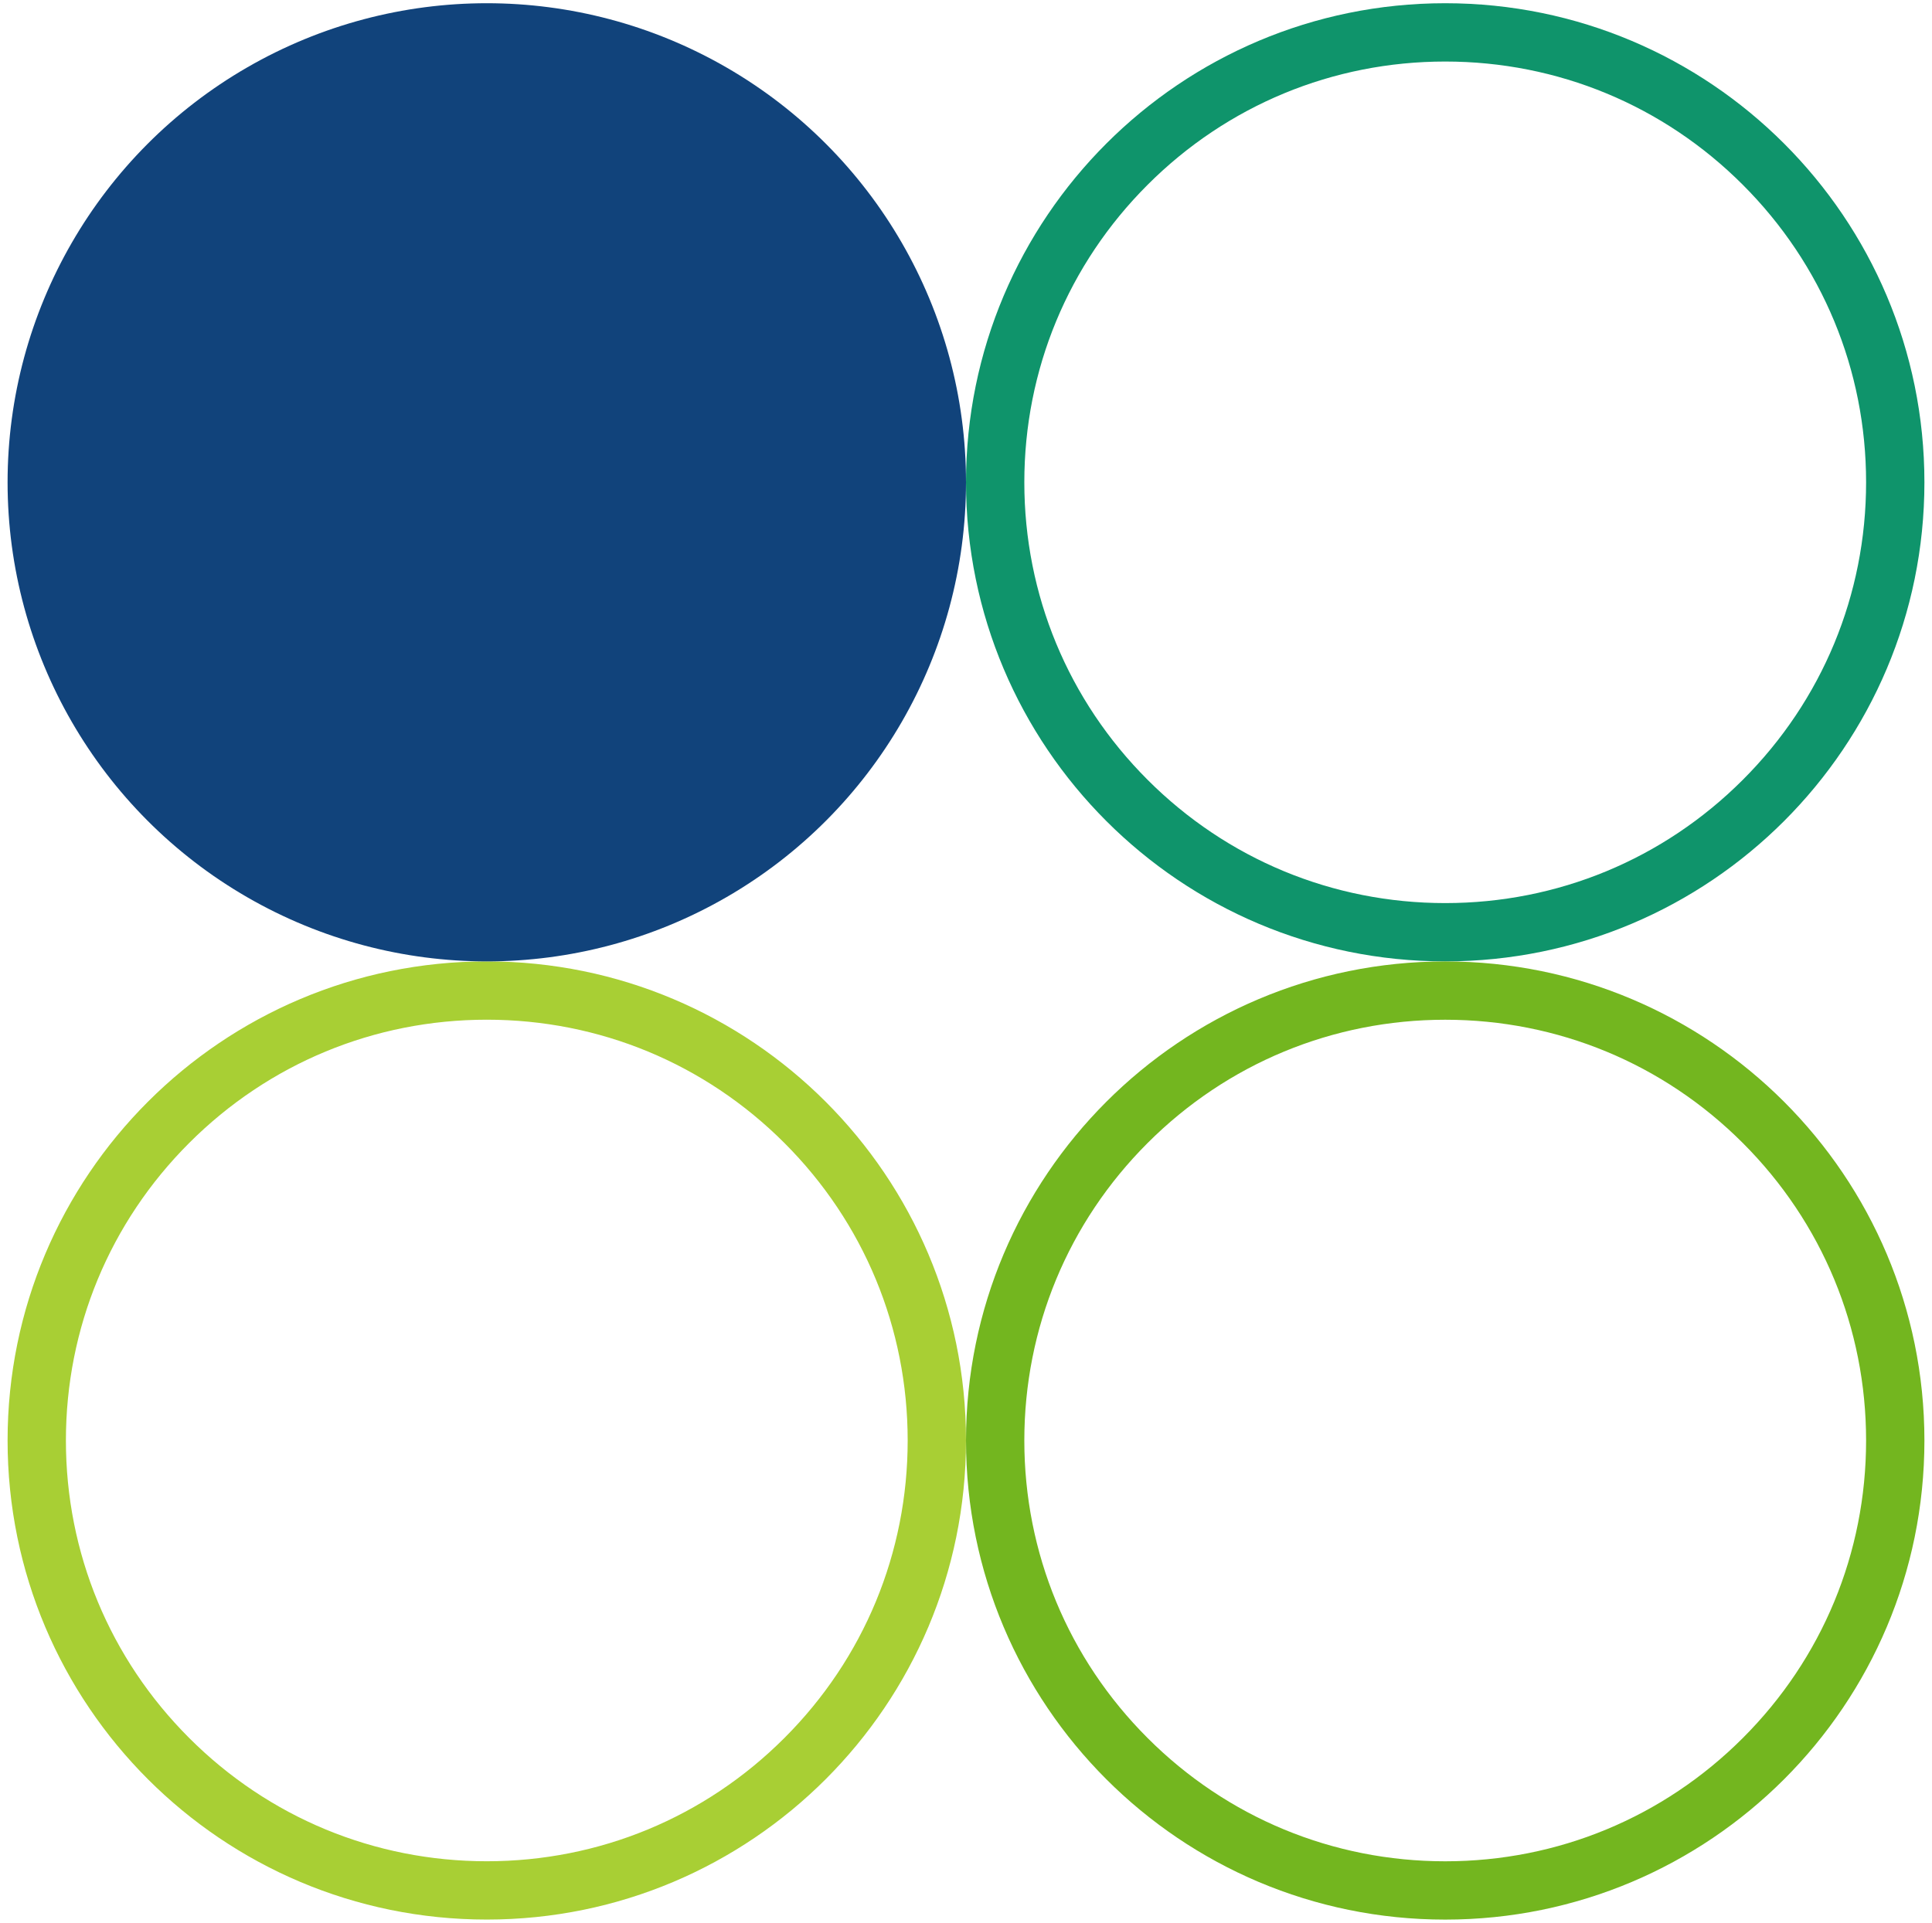
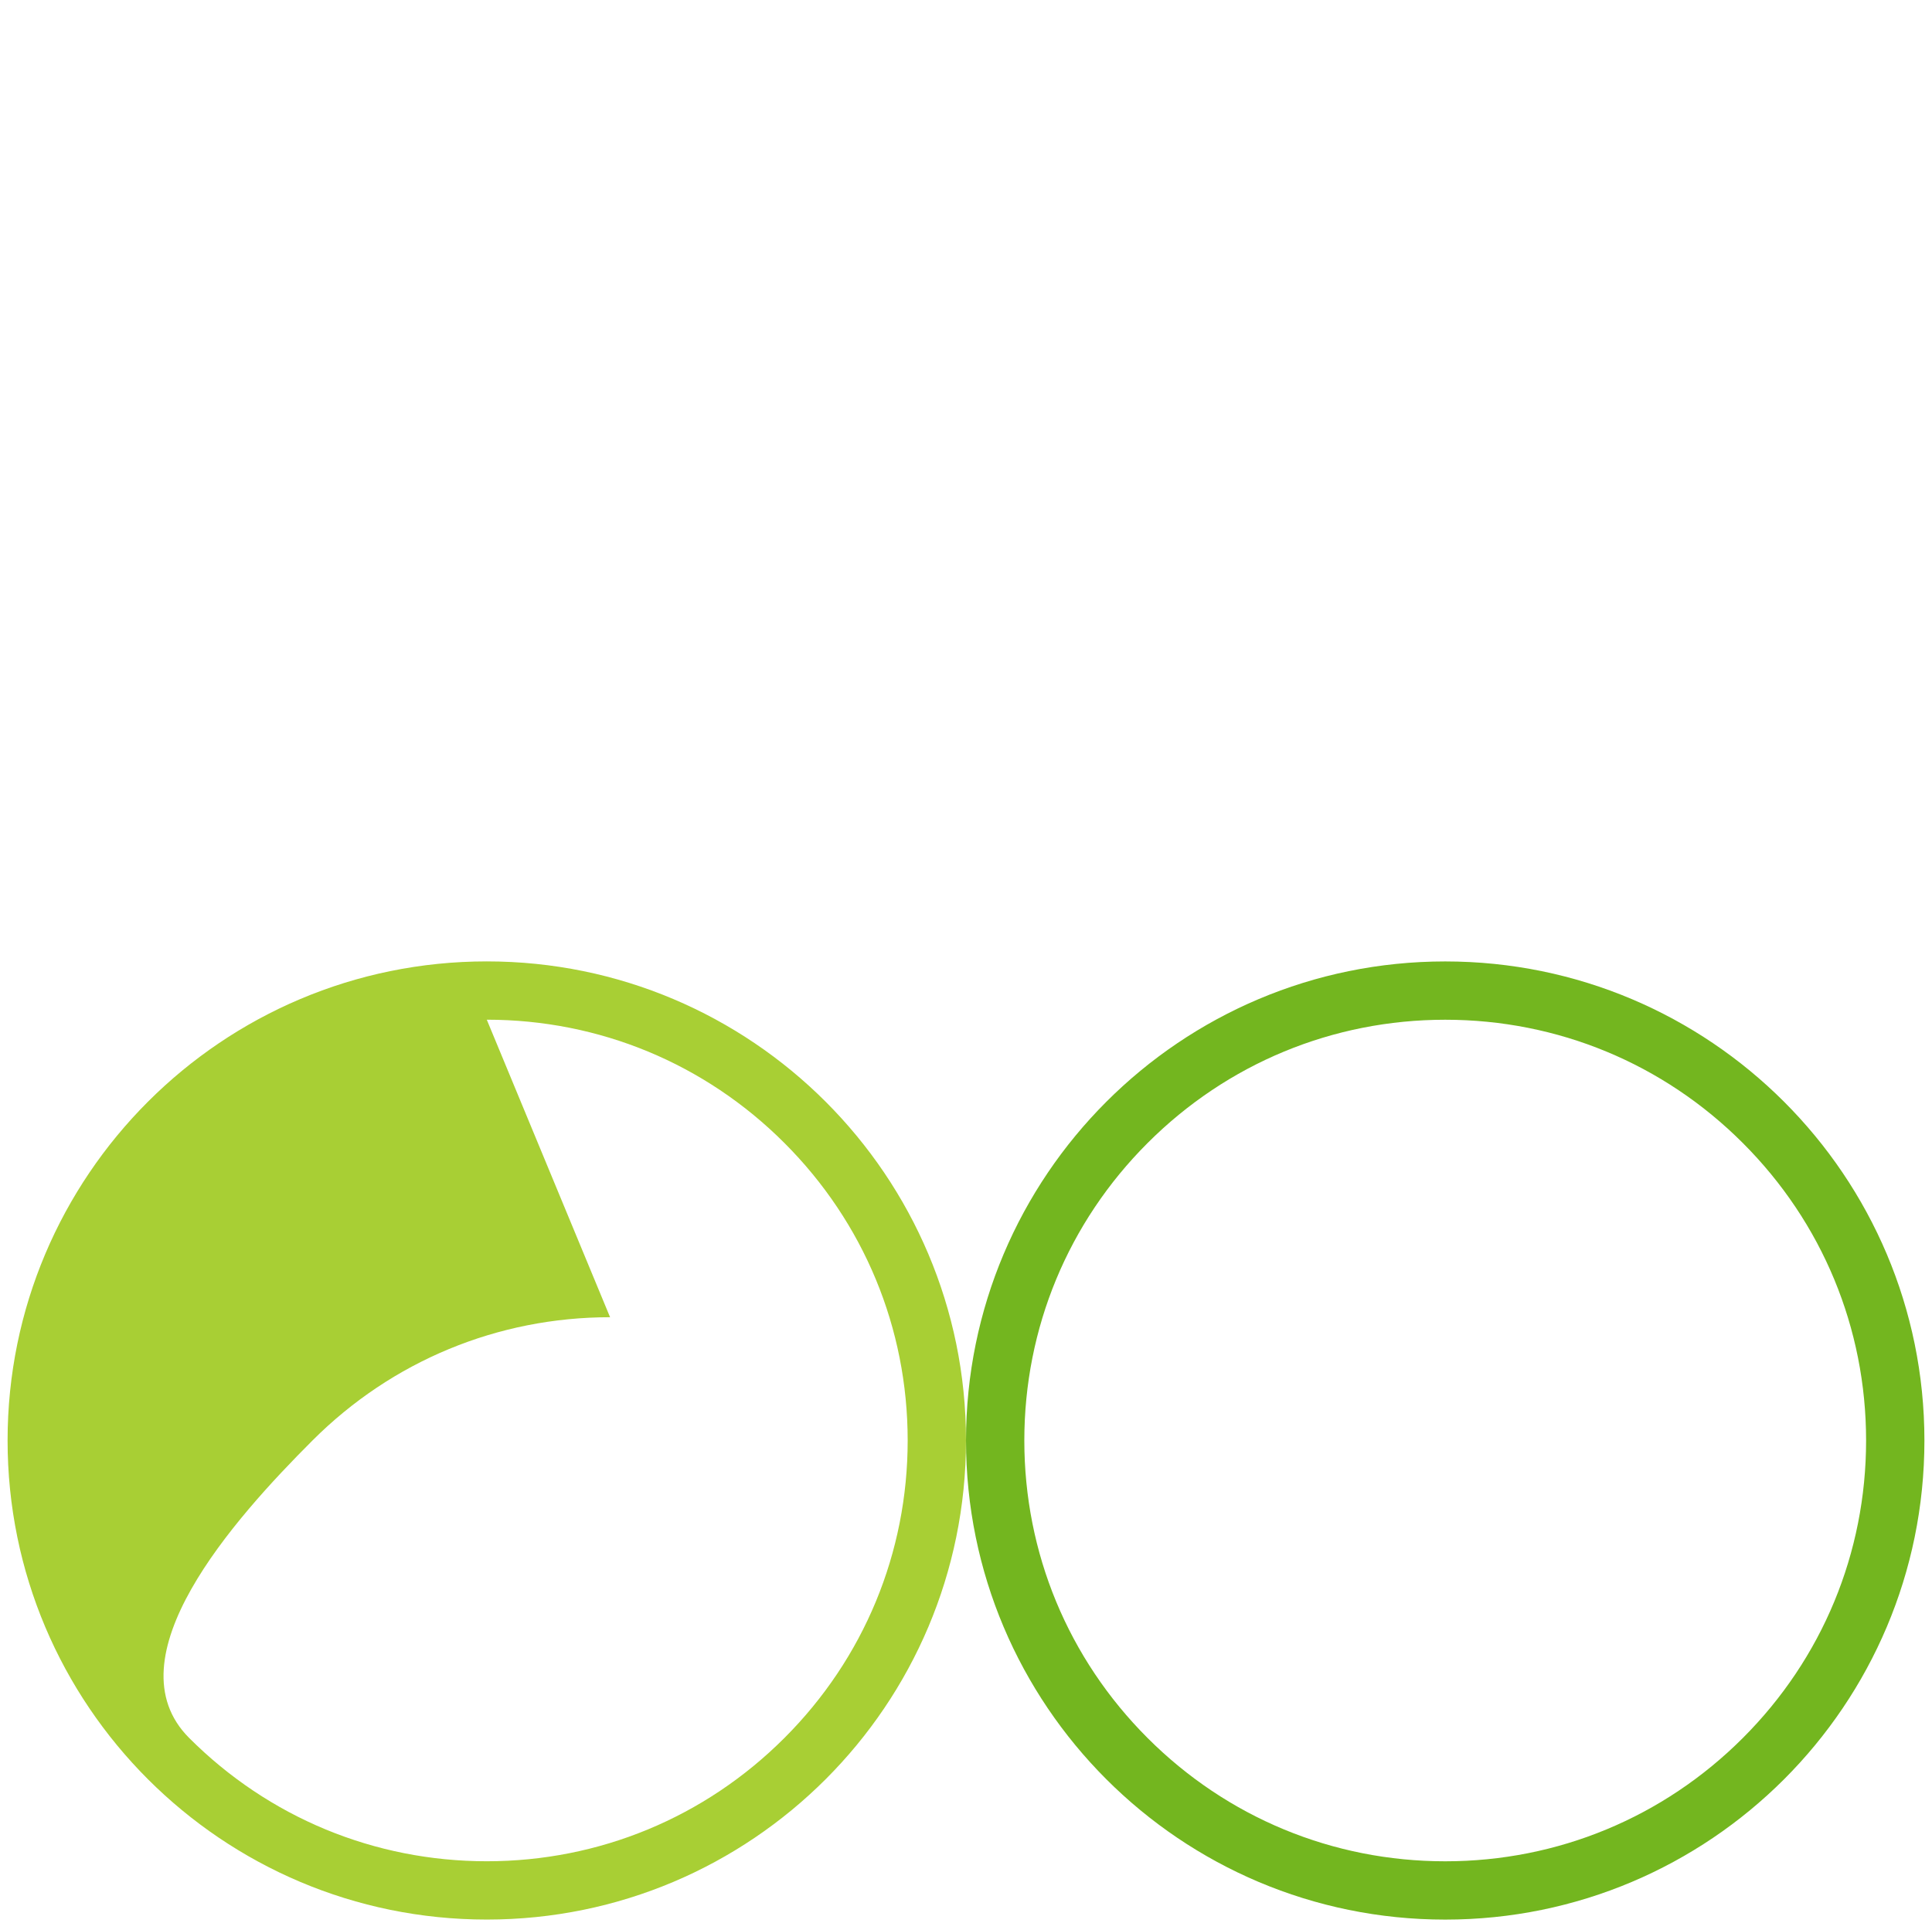
<svg xmlns="http://www.w3.org/2000/svg" id="Layer_1" version="1.1" viewBox="0 0 496.9 494.67">
  <defs>
    <style>
      .st0 {
        fill: #73b61f;
      }

      .st1 {
        fill: #a8cf34;
      }

      .st2 {
        fill: #11437b;
      }

      .st3 {
        fill: #0f946b;
      }
    </style>
  </defs>
-   <path class="st3" d="M371.7,15.83c28.91,0,56.1,11.26,76.54,31.71,20.45,20.45,31.71,47.63,31.71,76.54s-11.26,56.1-31.71,76.54c-20.45,20.45-47.63,31.71-76.54,31.71s-56.1-11.26-76.54-31.71c-20.45-20.45-31.71-47.63-31.71-76.54s11.26-56.1,31.71-76.54c20.45-20.45,47.63-31.71,76.54-31.71M371.7.83c-68.07,0-123.25,55.18-123.25,123.25s55.18,123.25,123.25,123.25,123.25-55.18,123.25-123.25S439.77.83,371.7.83h0Z" />
  <path class="st0" d="M371.7,262.34c28.91,0,56.1,11.26,76.54,31.71,20.45,20.45,31.71,47.63,31.71,76.54s-11.26,56.1-31.71,76.54c-20.45,20.45-47.63,31.71-76.54,31.71s-56.1-11.26-76.54-31.71c-20.45-20.45-31.71-47.63-31.71-76.54s11.26-56.1,31.71-76.54c20.45-20.45,47.63-31.71,76.54-31.71M371.7,247.34c-68.07,0-123.25,55.18-123.25,123.25s55.18,123.25,123.25,123.25,123.25-55.18,123.25-123.25-55.18-123.25-123.25-123.25h0Z" />
-   <path class="st1" d="M125.2,262.33c28.92,0,56.1,11.26,76.54,31.71,20.45,20.45,31.71,47.63,31.71,76.54s-11.26,56.1-31.71,76.54c-20.45,20.45-47.63,31.71-76.54,31.71s-56.1-11.26-76.54-31.71c-20.45-20.45-31.71-47.63-31.71-76.54s11.26-56.1,31.71-76.54c20.45-20.45,47.63-31.71,76.54-31.71M125.2,247.33c-68.07,0-123.25,55.18-123.25,123.25s55.18,123.25,123.25,123.25,123.25-55.18,123.25-123.25-55.18-123.25-123.25-123.25h0Z" />
-   <circle class="st2" cx="125.2" cy="124.08" r="123.25" />
+   <path class="st1" d="M125.2,262.33c28.92,0,56.1,11.26,76.54,31.71,20.45,20.45,31.71,47.63,31.71,76.54s-11.26,56.1-31.71,76.54c-20.45,20.45-47.63,31.71-76.54,31.71s-56.1-11.26-76.54-31.71s11.26-56.1,31.71-76.54c20.45-20.45,47.63-31.71,76.54-31.71M125.2,247.33c-68.07,0-123.25,55.18-123.25,123.25s55.18,123.25,123.25,123.25,123.25-55.18,123.25-123.25-55.18-123.25-123.25-123.25h0Z" />
</svg>